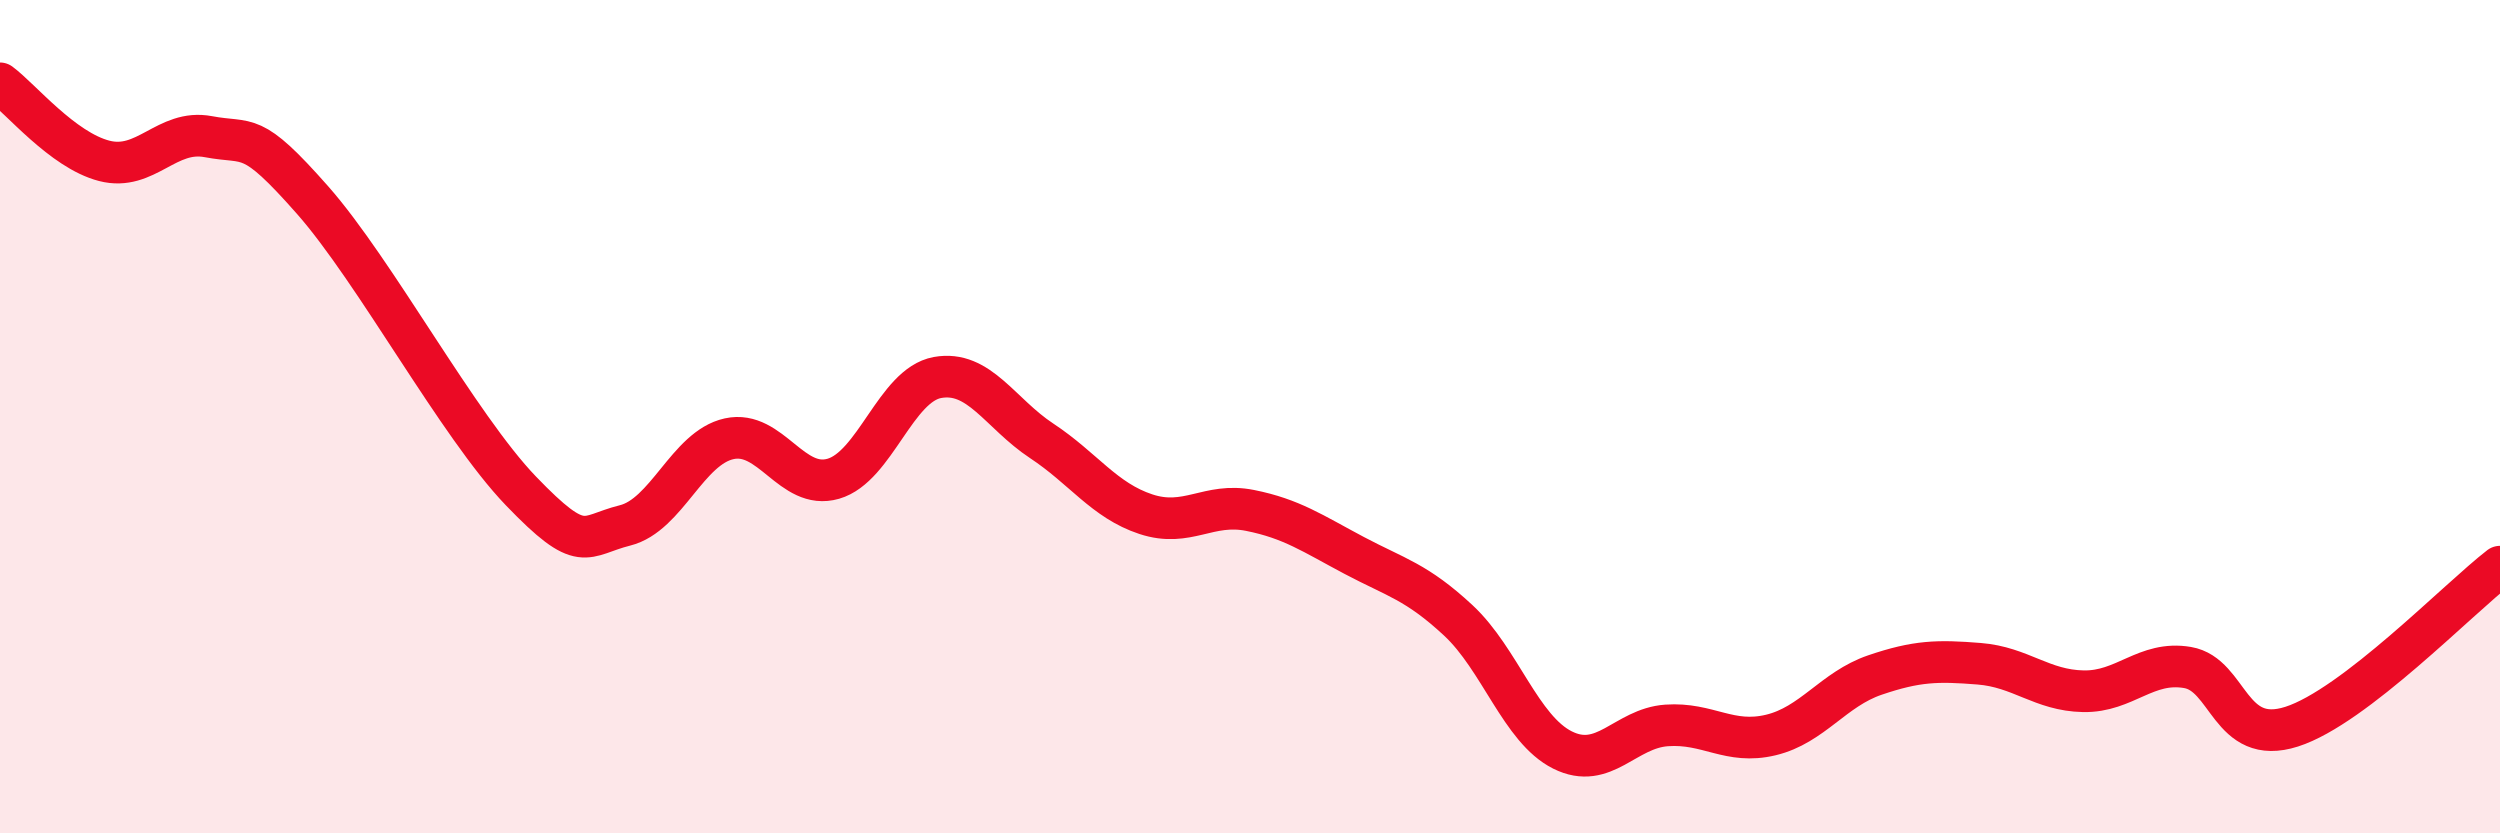
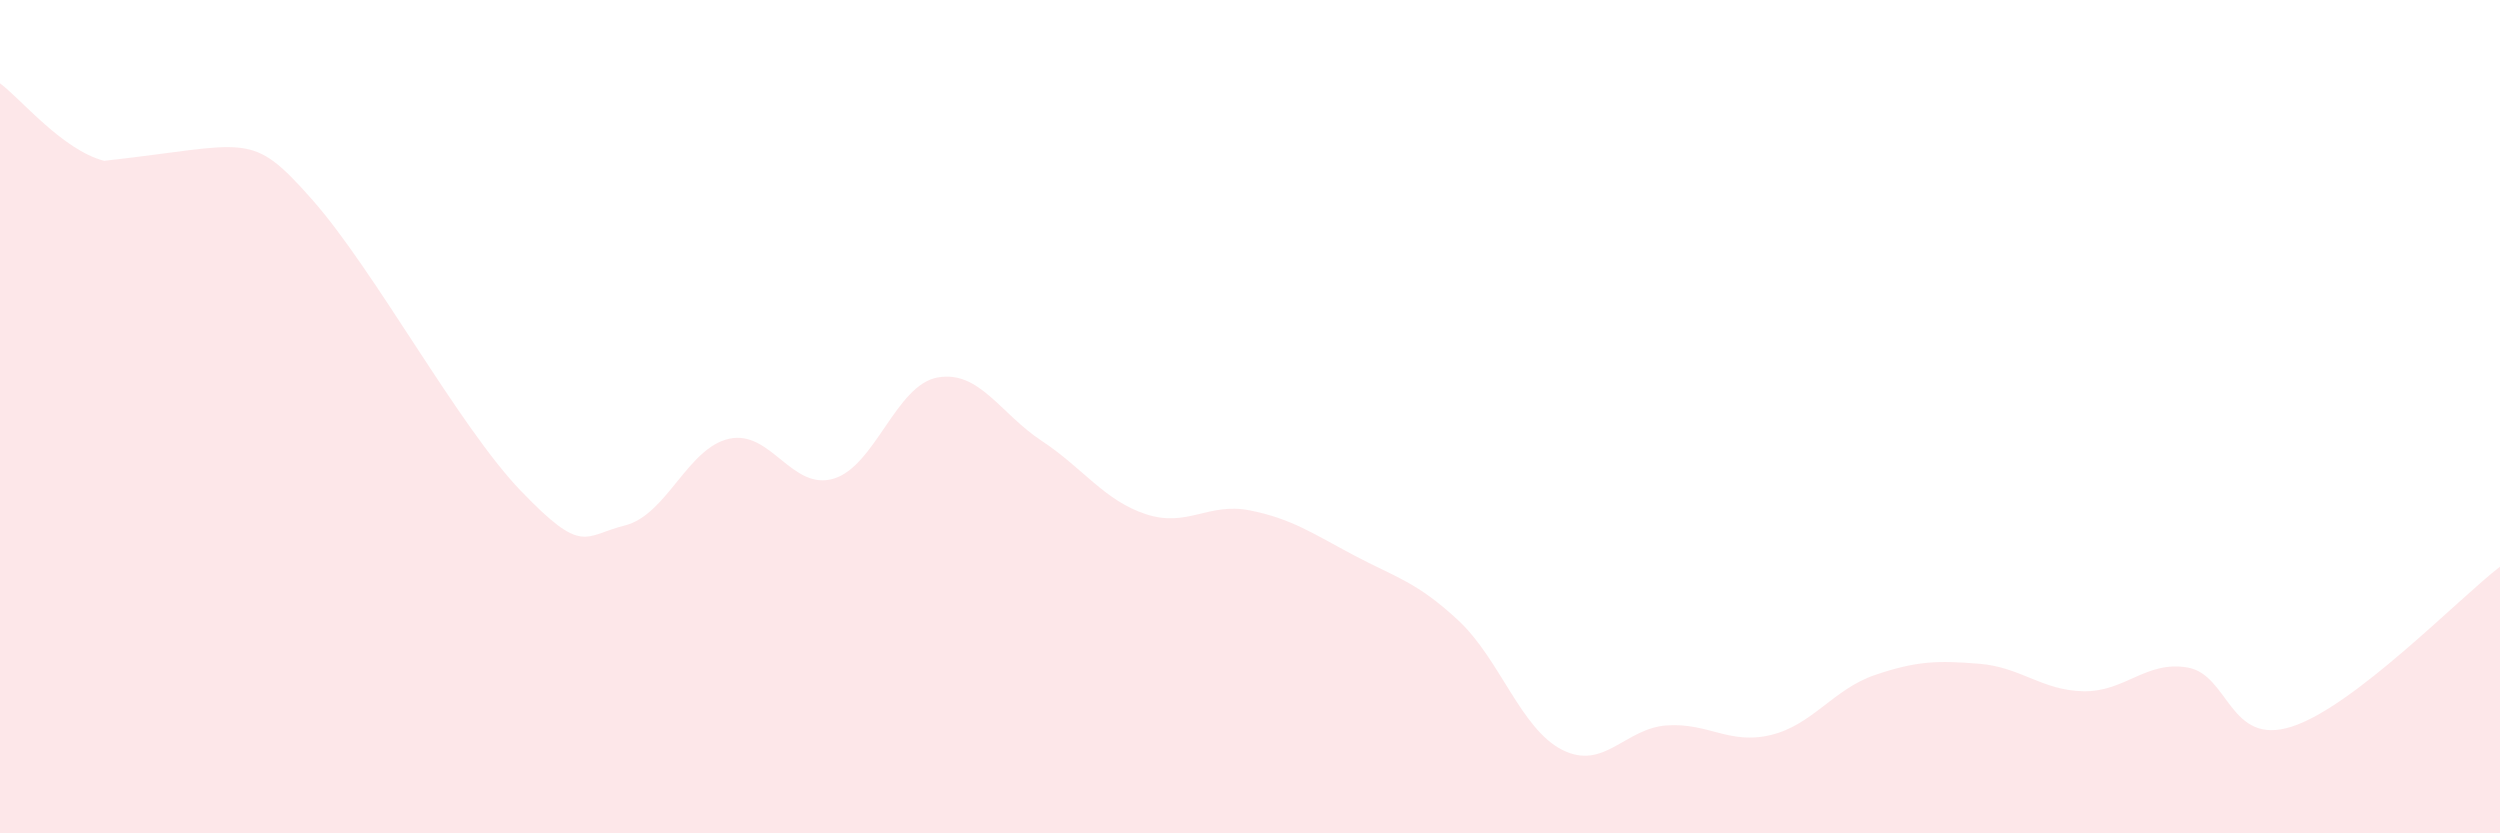
<svg xmlns="http://www.w3.org/2000/svg" width="60" height="20" viewBox="0 0 60 20">
-   <path d="M 0,2 C 0.5,2.37 1.5,3.6 2.5,3.86 C 3.5,4.12 4,3.09 5,3.28 C 6,3.47 6,3.1 7.5,4.8 C 9,6.5 11,10.22 12.5,11.78 C 14,13.34 14,12.86 15,12.61 C 16,12.36 16.5,10.75 17.5,10.53 C 18.5,10.31 19,11.78 20,11.49 C 21,11.2 21.5,9.24 22.5,9.06 C 23.5,8.88 24,9.92 25,10.58 C 26,11.24 26.5,12.01 27.5,12.34 C 28.5,12.67 29,12.05 30,12.25 C 31,12.45 31.5,12.8 32.5,13.33 C 33.5,13.86 34,13.96 35,14.89 C 36,15.82 36.5,17.5 37.5,18 C 38.5,18.5 39,17.48 40,17.41 C 41,17.34 41.5,17.88 42.5,17.64 C 43.5,17.4 44,16.54 45,16.2 C 46,15.86 46.5,15.85 47.5,15.93 C 48.5,16.01 49,16.57 50,16.59 C 51,16.61 51.5,15.85 52.5,16.02 C 53.5,16.19 53.5,17.92 55,17.44 C 56.5,16.96 59,14.37 60,13.6L60 20L0 20Z" fill="#EB0A25" opacity="0.1" stroke-linecap="round" stroke-linejoin="round" />
-   <path d="M 0,2 C 0.5,2.37 1.5,3.6 2.5,3.86 C 3.5,4.12 4,3.09 5,3.28 C 6,3.47 6,3.1 7.5,4.8 C 9,6.5 11,10.22 12.5,11.78 C 14,13.34 14,12.86 15,12.61 C 16,12.36 16.5,10.75 17.5,10.53 C 18.5,10.31 19,11.78 20,11.49 C 21,11.2 21.5,9.24 22.5,9.06 C 23.5,8.88 24,9.92 25,10.58 C 26,11.24 26.5,12.01 27.5,12.34 C 28.5,12.67 29,12.05 30,12.25 C 31,12.45 31.5,12.8 32.5,13.33 C 33.5,13.86 34,13.96 35,14.89 C 36,15.82 36.5,17.5 37.5,18 C 38.5,18.5 39,17.48 40,17.41 C 41,17.34 41.5,17.88 42.5,17.64 C 43.5,17.4 44,16.54 45,16.2 C 46,15.86 46.5,15.85 47.5,15.93 C 48.5,16.01 49,16.57 50,16.59 C 51,16.61 51.5,15.85 52.5,16.02 C 53.5,16.19 53.5,17.92 55,17.44 C 56.5,16.96 59,14.37 60,13.6" stroke="#EB0A25" stroke-width="1" fill="none" stroke-linecap="round" stroke-linejoin="round" />
+   <path d="M 0,2 C 0.5,2.37 1.5,3.6 2.5,3.86 C 6,3.47 6,3.1 7.5,4.8 C 9,6.5 11,10.22 12.5,11.78 C 14,13.34 14,12.86 15,12.61 C 16,12.36 16.5,10.75 17.5,10.53 C 18.5,10.31 19,11.78 20,11.49 C 21,11.2 21.5,9.24 22.5,9.06 C 23.5,8.88 24,9.92 25,10.58 C 26,11.24 26.5,12.01 27.5,12.34 C 28.5,12.67 29,12.05 30,12.25 C 31,12.45 31.5,12.8 32.5,13.33 C 33.5,13.86 34,13.96 35,14.89 C 36,15.82 36.5,17.5 37.5,18 C 38.5,18.5 39,17.48 40,17.41 C 41,17.34 41.5,17.88 42.5,17.64 C 43.5,17.4 44,16.54 45,16.2 C 46,15.86 46.5,15.85 47.5,15.93 C 48.5,16.01 49,16.57 50,16.59 C 51,16.61 51.5,15.85 52.5,16.02 C 53.5,16.19 53.5,17.92 55,17.44 C 56.5,16.96 59,14.37 60,13.6L60 20L0 20Z" fill="#EB0A25" opacity="0.1" stroke-linecap="round" stroke-linejoin="round" />
</svg>